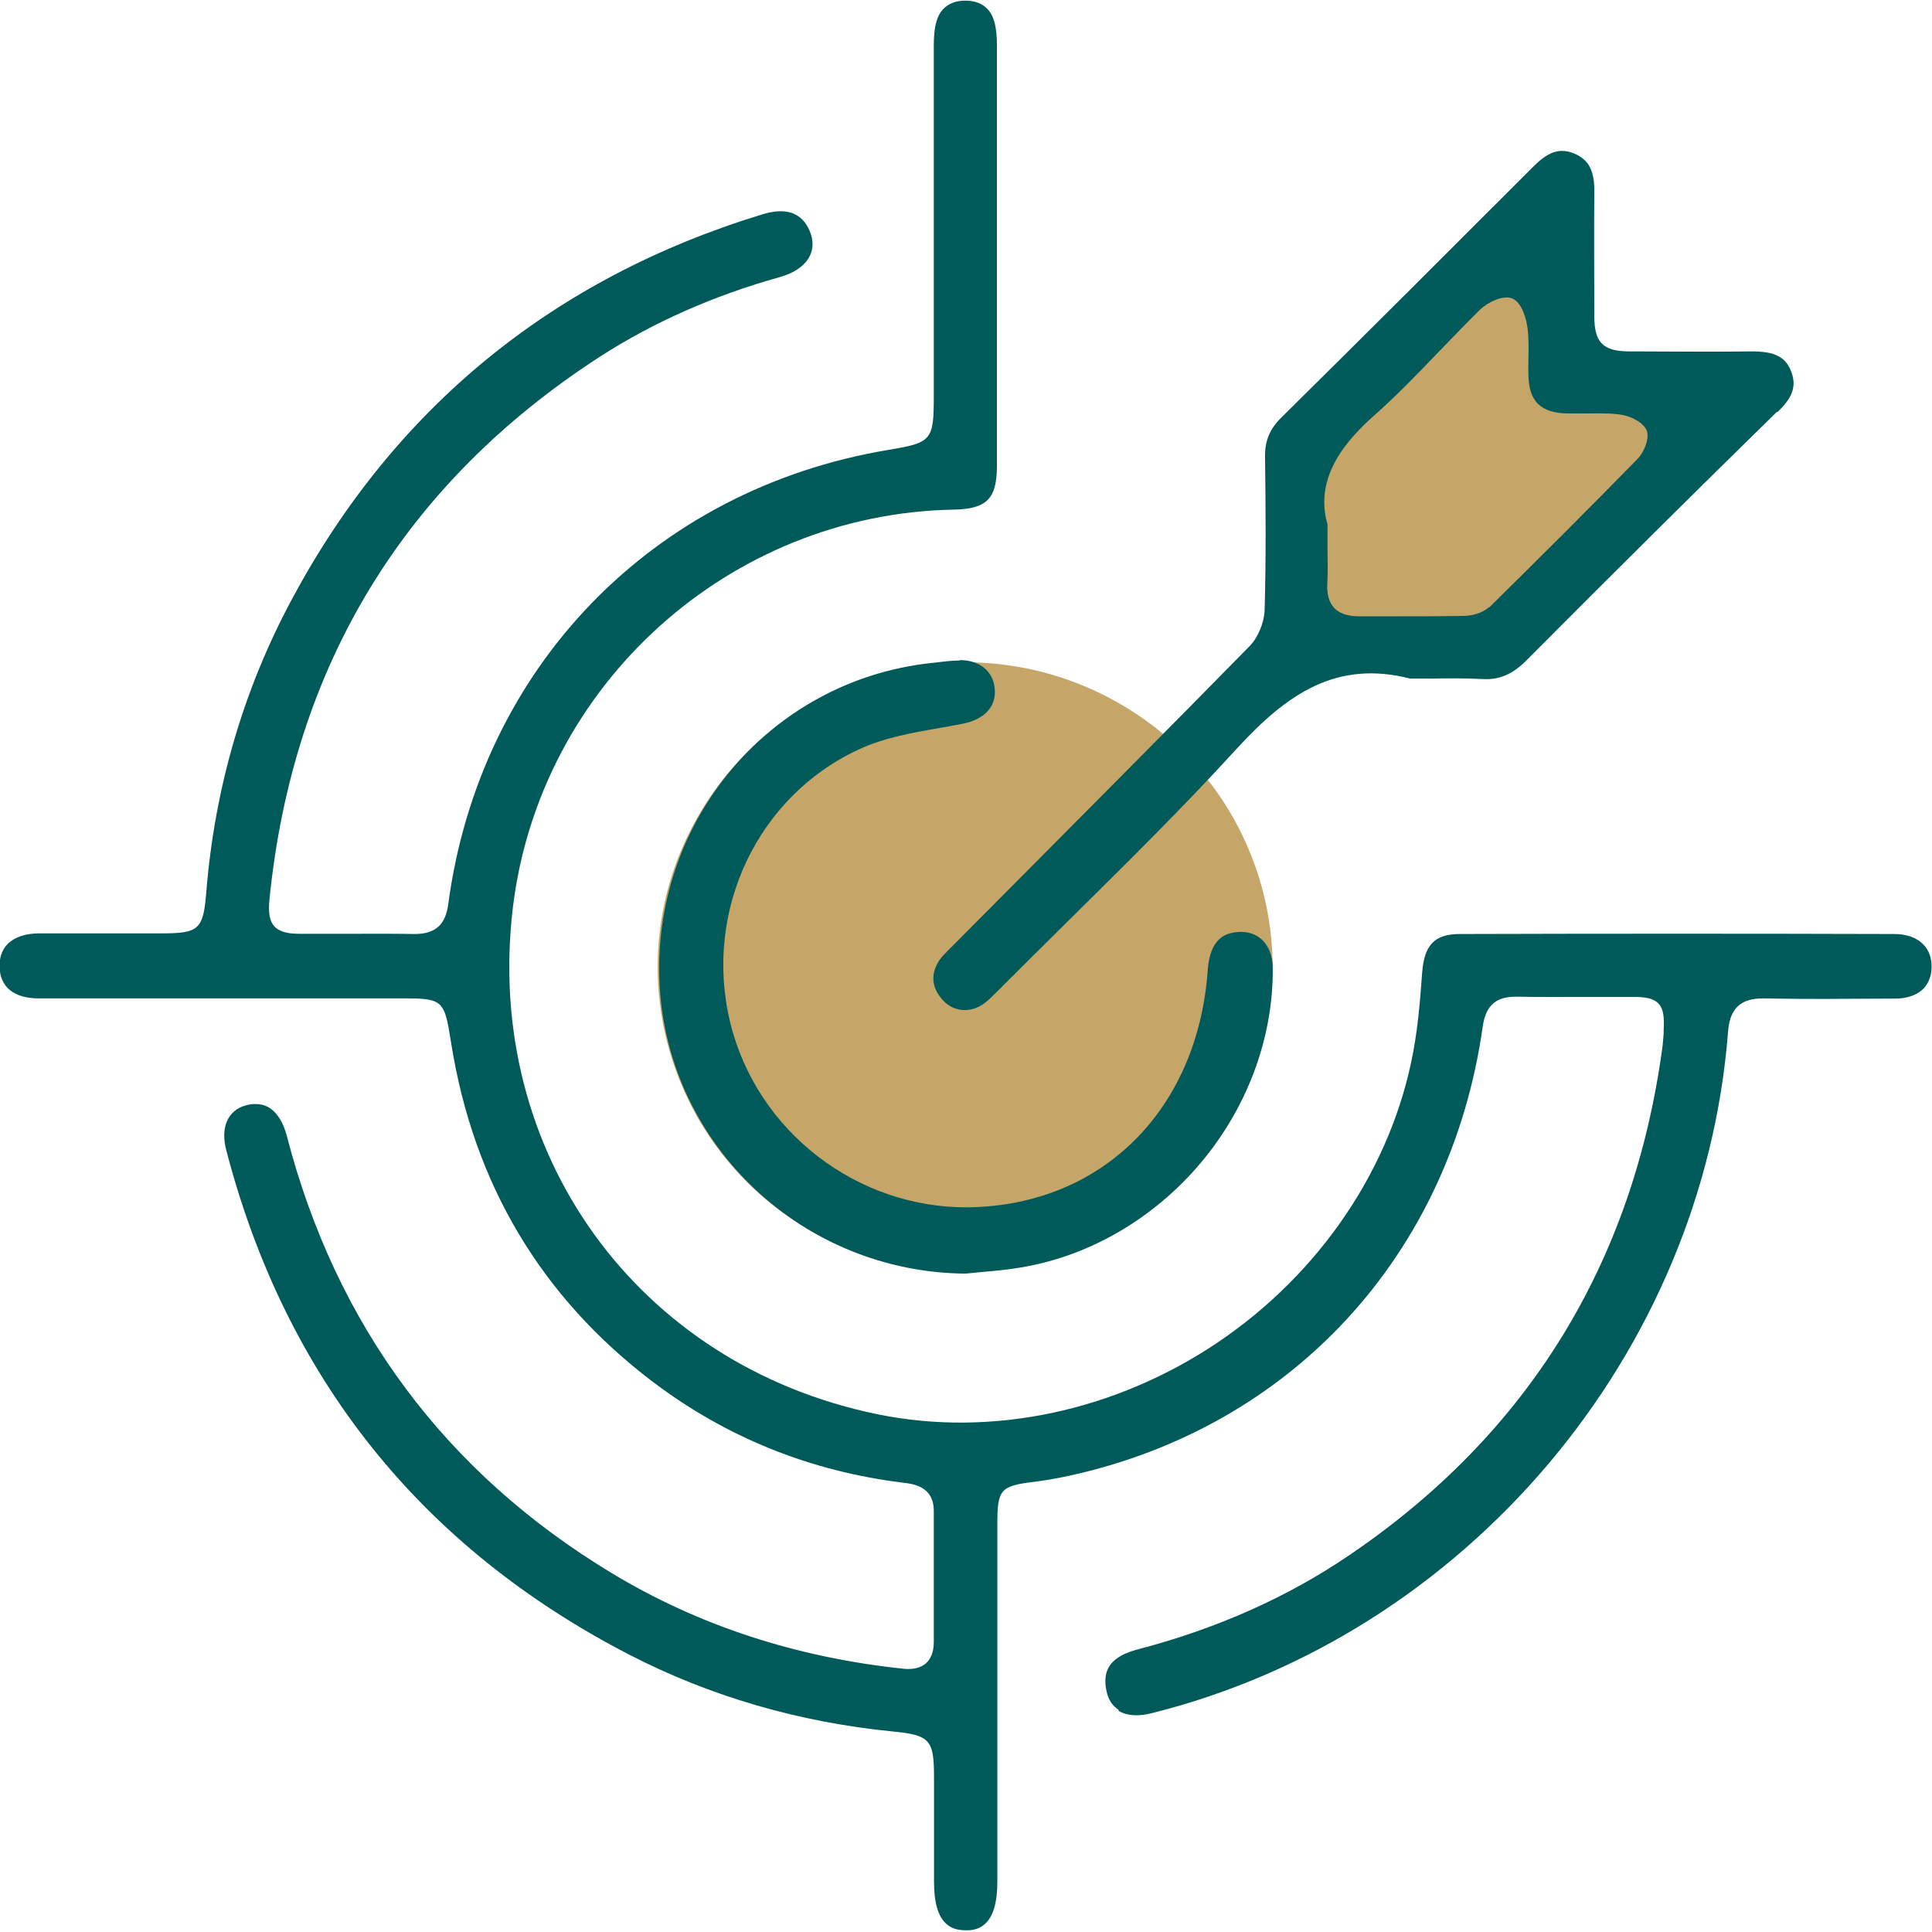
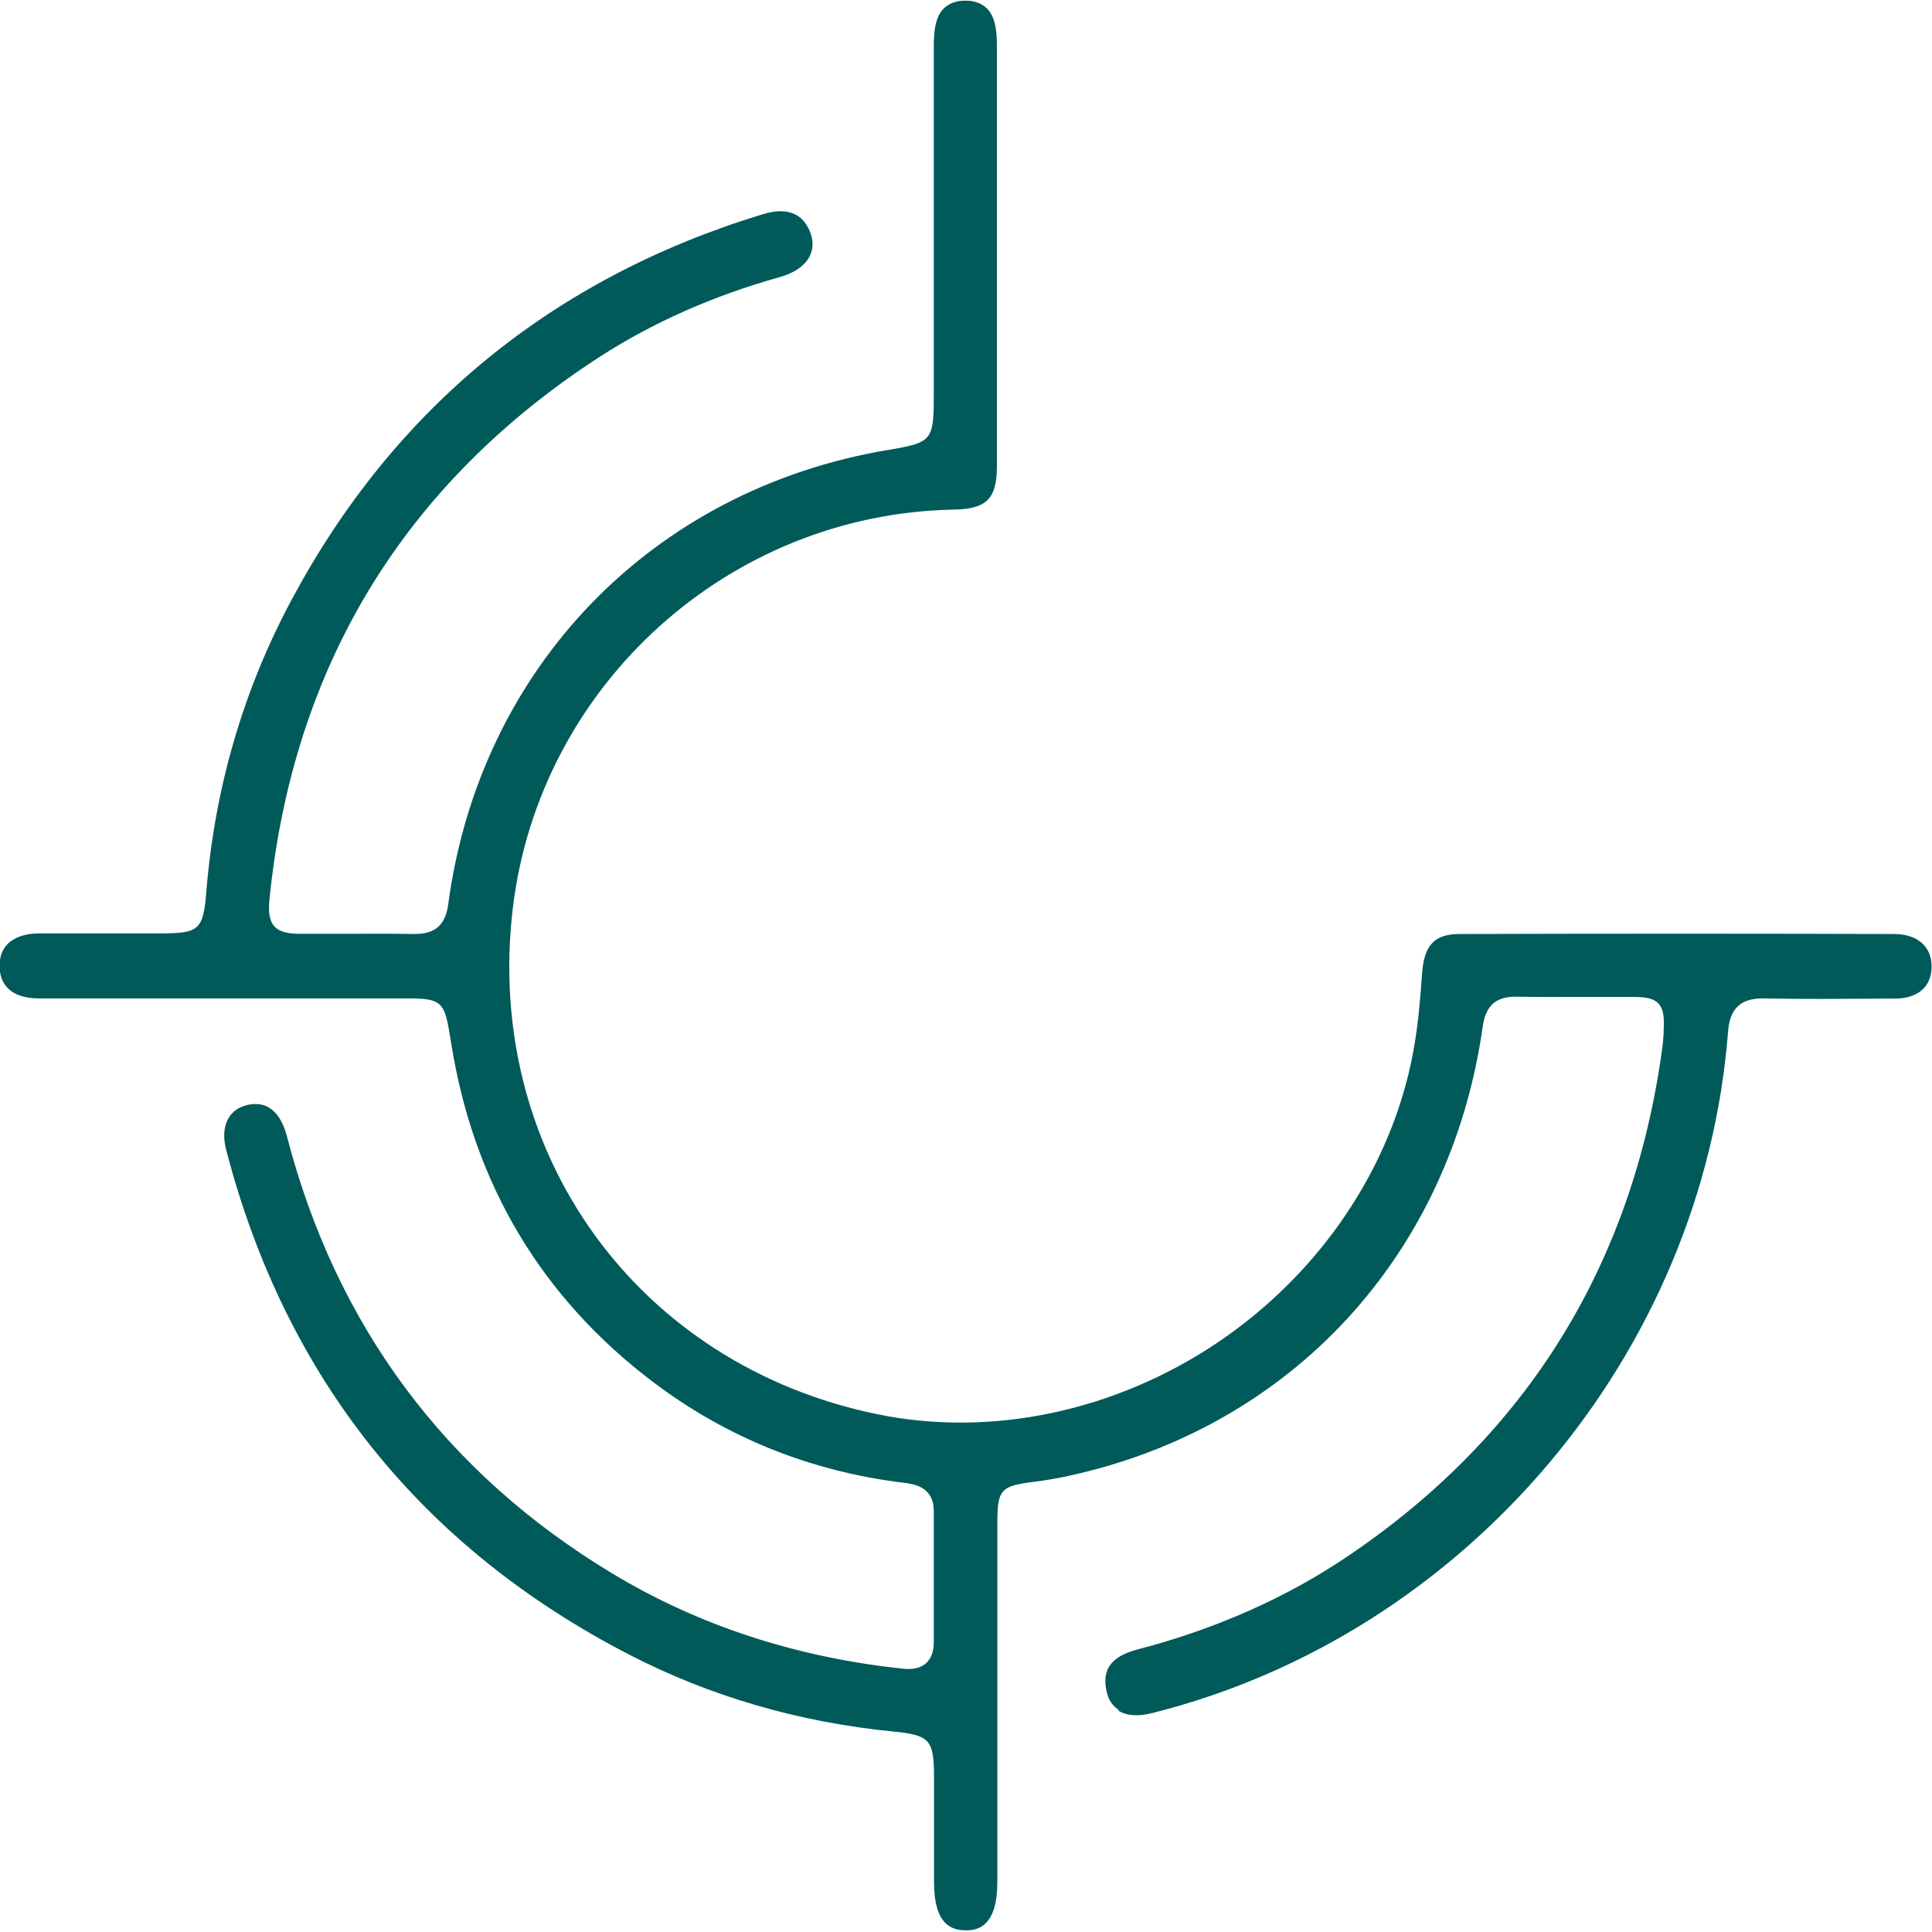
<svg xmlns="http://www.w3.org/2000/svg" id="INFORMACIO" viewBox="0 0 90 90">
  <defs>
    <style> .cls-1 { fill: #005a5a; } .cls-2 { fill: #c5a568; } </style>
  </defs>
-   <polygon class="cls-2" points="71.38 11.54 61.5 19.95 60.98 29.73 69.21 30.52 79.16 20.48 72.65 17.32 71.38 11.54" />
-   <path class="cls-2" d="M37.64,57.26c6.8,4.01,15.59,1.79,19.63-4.95,4.04-6.74,1.81-15.45-4.99-19.46-6.8-4.01-15.59-1.79-19.63,4.95-4.04,6.74-1.81,15.45,4.99,19.46Z" />
+   <path class="cls-2" d="M37.64,57.26Z" />
  <g>
    <path class="cls-1" d="M52.1,79.69c.38.24.93.28,1.58.11,14.63-3.67,25.66-16.73,26.82-31.75.08-1.06.58-1.54,1.61-1.54.02,0,.04,0,.06,0,1.86.04,3.76.02,5.59.01h.49c1.08,0,1.71-.54,1.73-1.45.01-.44-.12-.81-.39-1.08-.3-.31-.77-.48-1.35-.48-6.72-.02-13.52-.02-20.24,0-1.16,0-1.65.5-1.75,1.79-.1,1.39-.2,2.54-.42,3.72-1,5.36-4.32,10.29-9.11,13.52-4.77,3.21-10.55,4.43-15.85,3.34-11.2-2.3-18.34-12.22-16.98-23.59,1.25-10.39,10.08-18.36,20.54-18.55,1.53-.03,2-.5,2.01-2,0-2.36,0-4.72,0-7.07v-2.83s0-2.26,0-2.26c0-2.48,0-4.97,0-7.45,0-.37-.02-.8-.14-1.18-.24-.76-.86-.92-1.33-.92h0c-.47,0-1.09.16-1.33.92-.12.37-.14.8-.14,1.18,0,4.38,0,8.75,0,13.13v3.15c0,2.11-.08,2.21-2.13,2.55-10.98,1.84-19.02,10.15-20.49,21.17-.13.97-.62,1.39-1.6,1.38-1.03-.02-2.05-.01-3.07-.01-.74,0-1.49,0-2.23,0-.46,0-.93-.05-1.2-.35s-.27-.77-.23-1.23c1.09-10.88,6.27-19.39,15.39-25.3,2.48-1.6,5.3-2.85,8.38-3.71.69-.19,1.2-.55,1.41-1,.17-.35.16-.76-.02-1.17-.36-.83-1.09-1.09-2.18-.76-9.77,2.98-17.16,9.02-21.94,17.95-2.25,4.19-3.59,8.78-3.98,13.63-.14,1.74-.34,1.92-2.08,1.92h-1.9c-1.27,0-2.53,0-3.8,0-.65,0-1.16.18-1.48.5-.25.26-.38.61-.37,1.05.02.95.66,1.47,1.81,1.48,1.39,0,2.79,0,4.17,0h13.02c1.54,0,1.72.15,1.96,1.62l.08.48c1.04,6.53,4.2,11.83,9.39,15.76,3.42,2.59,7.34,4.17,11.66,4.7.5.06,1.44.18,1.43,1.34,0,1.27,0,2.54,0,3.81,0,.76,0,1.51,0,2.26,0,.45-.12.78-.36,1-.24.21-.58.3-1.02.26-5.01-.52-9.59-2.02-13.61-4.45-7.76-4.68-12.86-11.54-15.15-20.38-.17-.64-.46-1.1-.84-1.32-.18-.11-.39-.16-.62-.16-.15,0-.31.02-.47.07-.82.23-1.17,1.03-.89,2.08,2.76,10.6,9.08,18.5,18.79,23.51,3.77,1.94,7.9,3.14,12.27,3.57,1.71.17,1.91.38,1.91,2.11v4.9c0,1.99.82,2.24,1.44,2.25.42.02.74-.1.97-.33.36-.35.54-1,.54-1.93v-16.67c0-1.6.14-1.77,1.71-1.96.53-.07,1.08-.16,1.62-.28,10.38-2.26,17.77-10.28,19.28-20.92.14-1,.62-1.41,1.58-1.4,1.07.02,2.14.01,3.22.01.73,0,1.46,0,2.19,0,.58,0,.96.06,1.2.31.24.26.27.65.24,1.24v.14c-.02.22-.03.44-.06.66-1.36,10.07-6.28,18.04-14.62,23.68-2.87,1.95-6.17,3.41-9.8,4.36-1.23.32-1.69.91-1.48,1.92.08.42.28.72.57.9Z" />
-     <path class="cls-1" d="M82.79,19.21c.62-.6.94-1.13.66-1.88-.26-.7-.77-.96-1.83-.96-1.81.02-3.64.01-5.42,0h-.28c-1.25,0-1.65-.41-1.65-1.64,0-1.78-.02-3.8,0-5.79.01-.98-.25-1.49-.92-1.78-.21-.09-.4-.13-.58-.13-.49,0-.9.29-1.33.72-3.91,3.91-7.82,7.82-11.75,11.7-.54.53-.77,1.09-.76,1.82.03,2.3.05,4.75-.02,7.16-.02.58-.31,1.28-.71,1.68-3.52,3.59-7.12,7.21-10.6,10.71l-3.38,3.4c-.17.17-.34.33-.46.51-.42.64-.37,1.27.15,1.85.49.55,1.27.63,1.9.19.21-.15.39-.33.59-.53l.1-.1c1.09-1.09,2.19-2.18,3.29-3.27,2.6-2.57,5.3-5.23,7.8-7.97,2.38-2.6,4.67-4.16,8.1-3.29.33,0,.65,0,.98,0,.77-.01,1.56-.02,2.34.02.83.06,1.47-.22,2.14-.91,4.11-4.13,7.91-7.9,11.63-11.54ZM69.36,28.28c-.3.29-.79.4-1.13.41-1.01.02-2.02.02-3.03.02-.63,0-1.25,0-1.88,0h-.02c-.52,0-.89-.13-1.14-.38-.24-.25-.35-.62-.33-1.11.03-.54.02-1.07.01-1.74,0-.32,0-.67,0-1.05-.65-2.25.94-3.98,2.2-5.1,1.04-.92,2.02-1.94,2.97-2.93.63-.65,1.28-1.33,1.94-1.98.33-.32,1.05-.69,1.49-.52.45.18.67.96.72,1.39.06.48.05.98.04,1.45,0,.24-.01.48,0,.73.02,1.23.57,1.77,1.83,1.79.26,0,.53,0,.79,0,.52,0,1.05-.02,1.58.04.47.05,1.05.3,1.28.69.22.38-.12,1.11-.38,1.37-2.14,2.19-4.41,4.46-6.93,6.94Z" />
-     <path class="cls-1" d="M44.7,30.77h-.02c-.35,0-.72.05-1.07.09l-.27.03c-7.51.83-13.05,7.44-12.61,15.06.43,7.44,6.69,13.32,14.25,13.38.27-.03.54-.05.81-.08.59-.05,1.2-.11,1.79-.21,6.62-1.12,11.76-7.24,11.71-13.95,0-.57-.2-1.05-.54-1.35-.32-.27-.74-.38-1.22-.31-.5.07-1.17.34-1.27,1.77-.46,6.49-4.91,10.93-11.09,11.04-5.23.08-9.93-3.54-11.16-8.63-1.25-5.2,1.29-10.55,6.04-12.72,1.16-.53,2.46-.76,3.72-.98.35-.06.7-.12,1.05-.19,1.03-.2,1.59-.79,1.52-1.62-.06-.82-.7-1.35-1.62-1.35Z" />
  </g>
</svg>